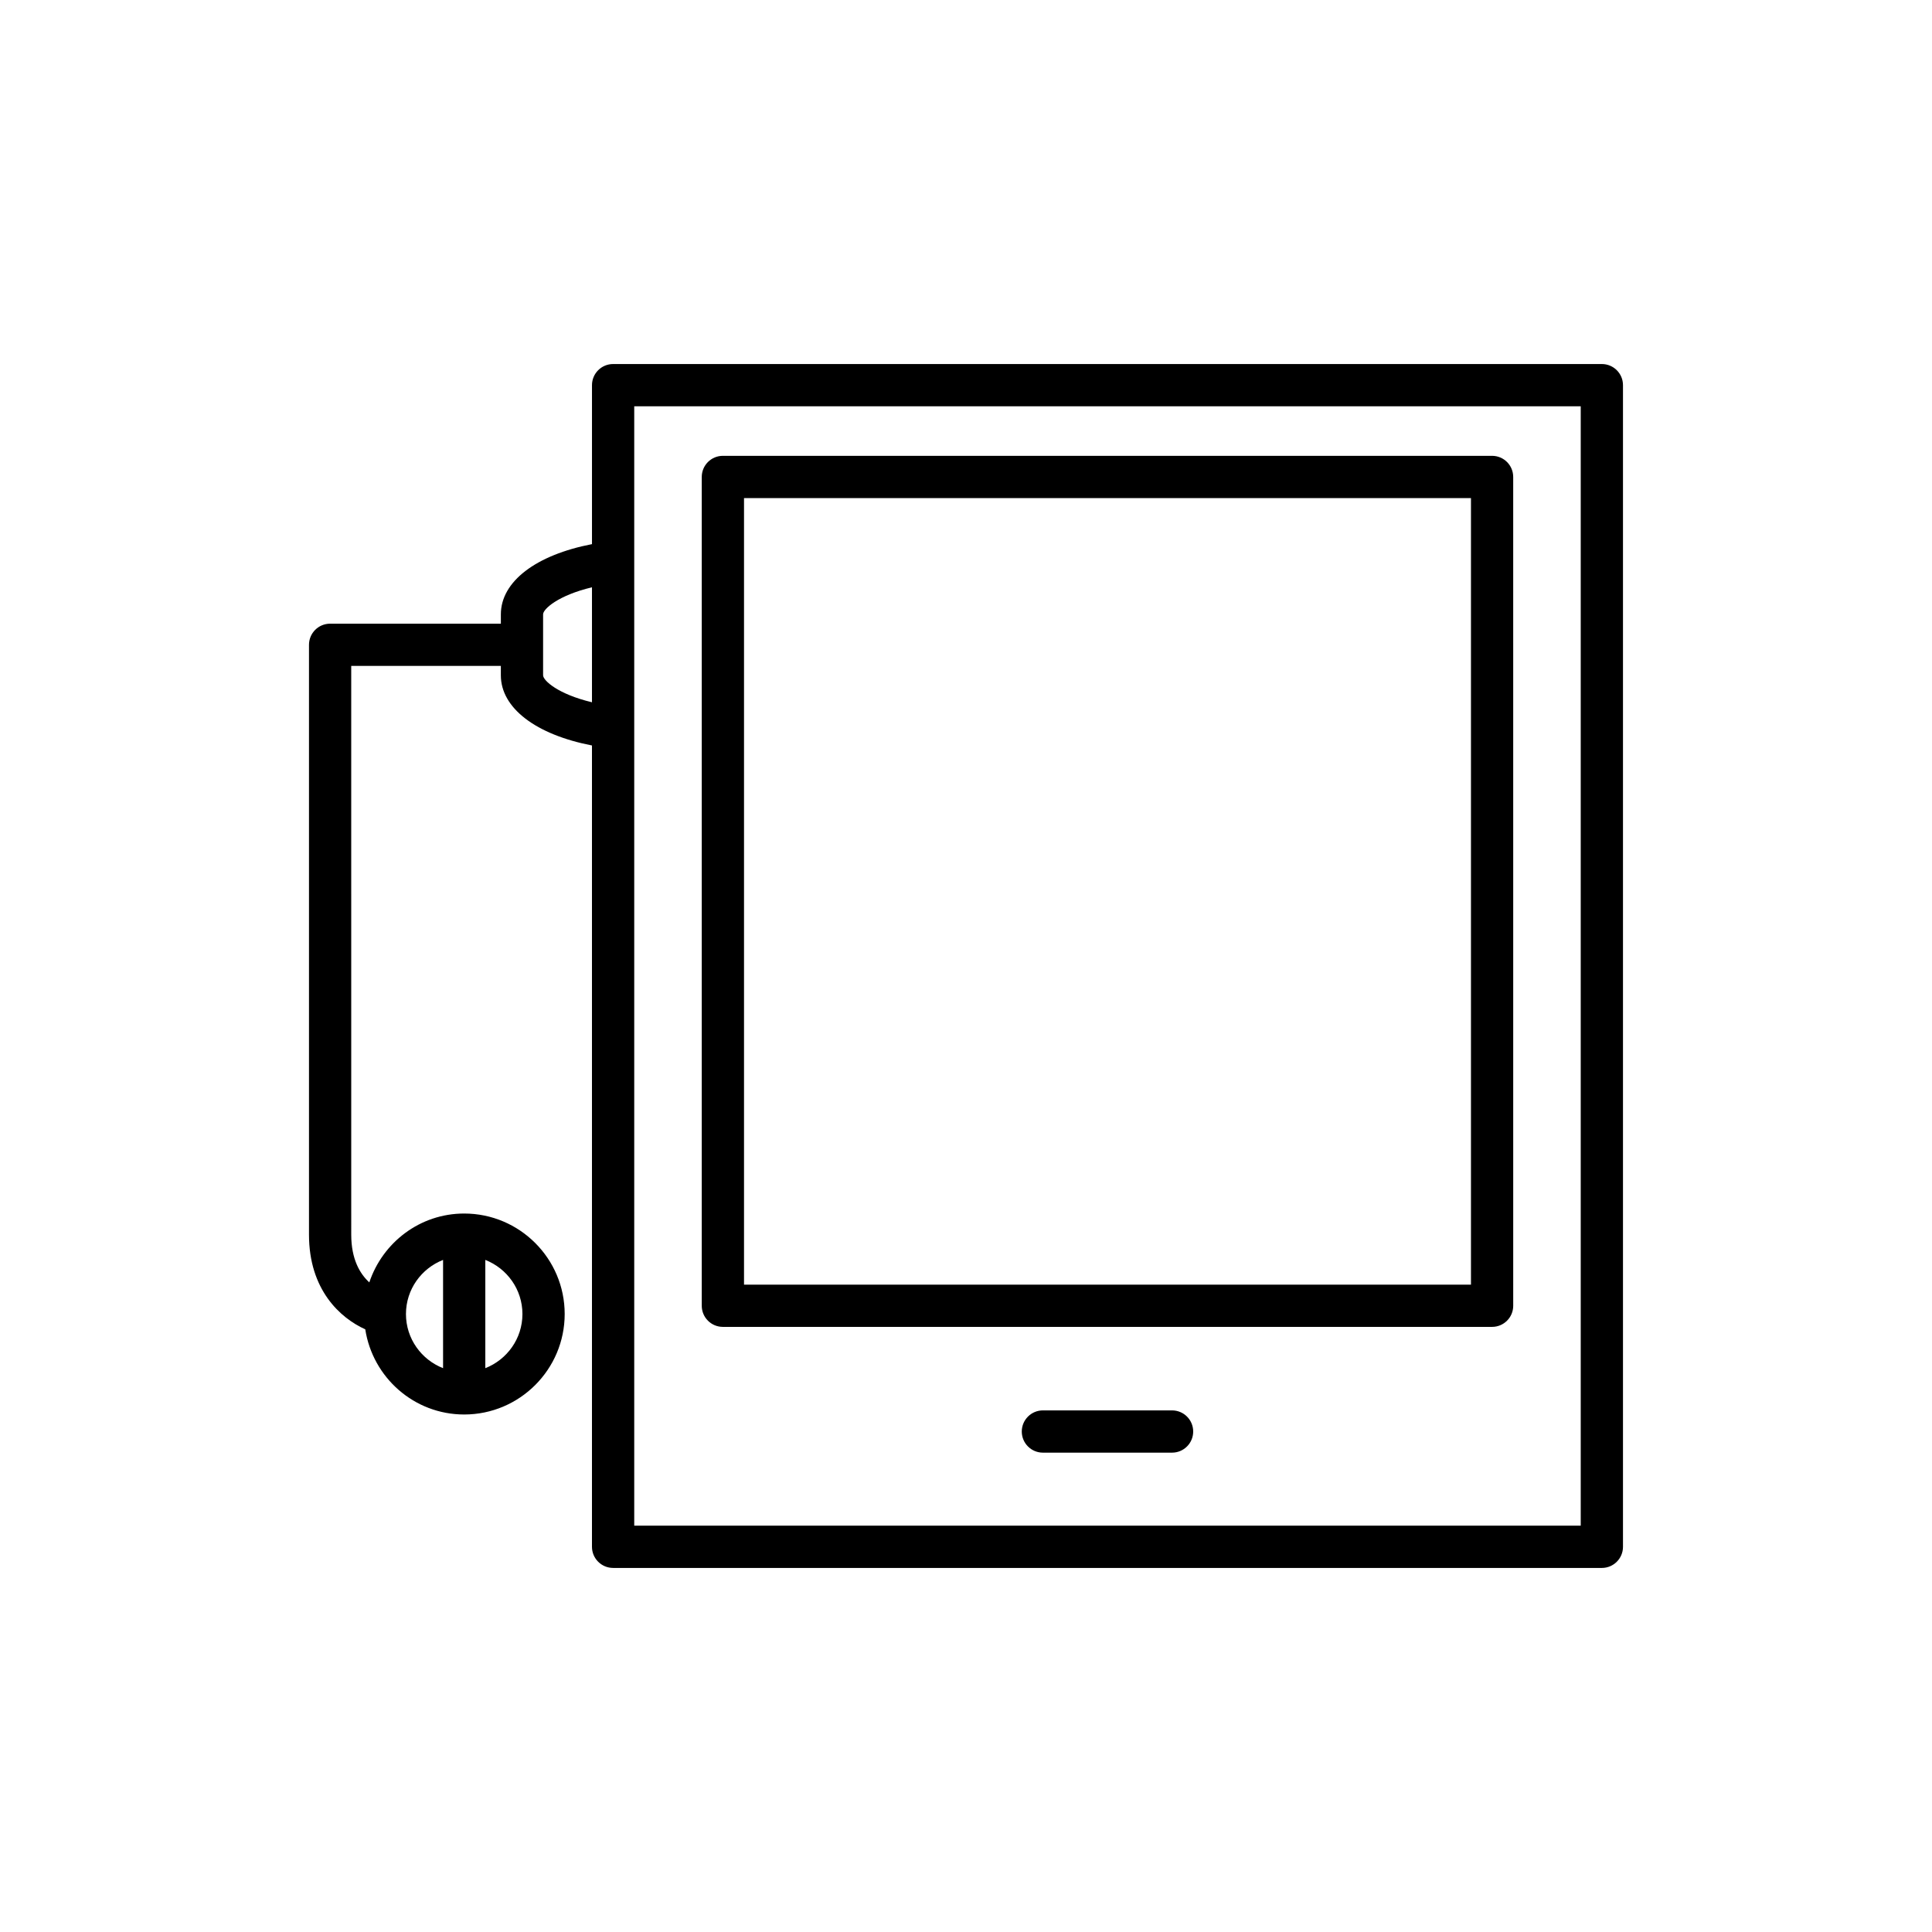
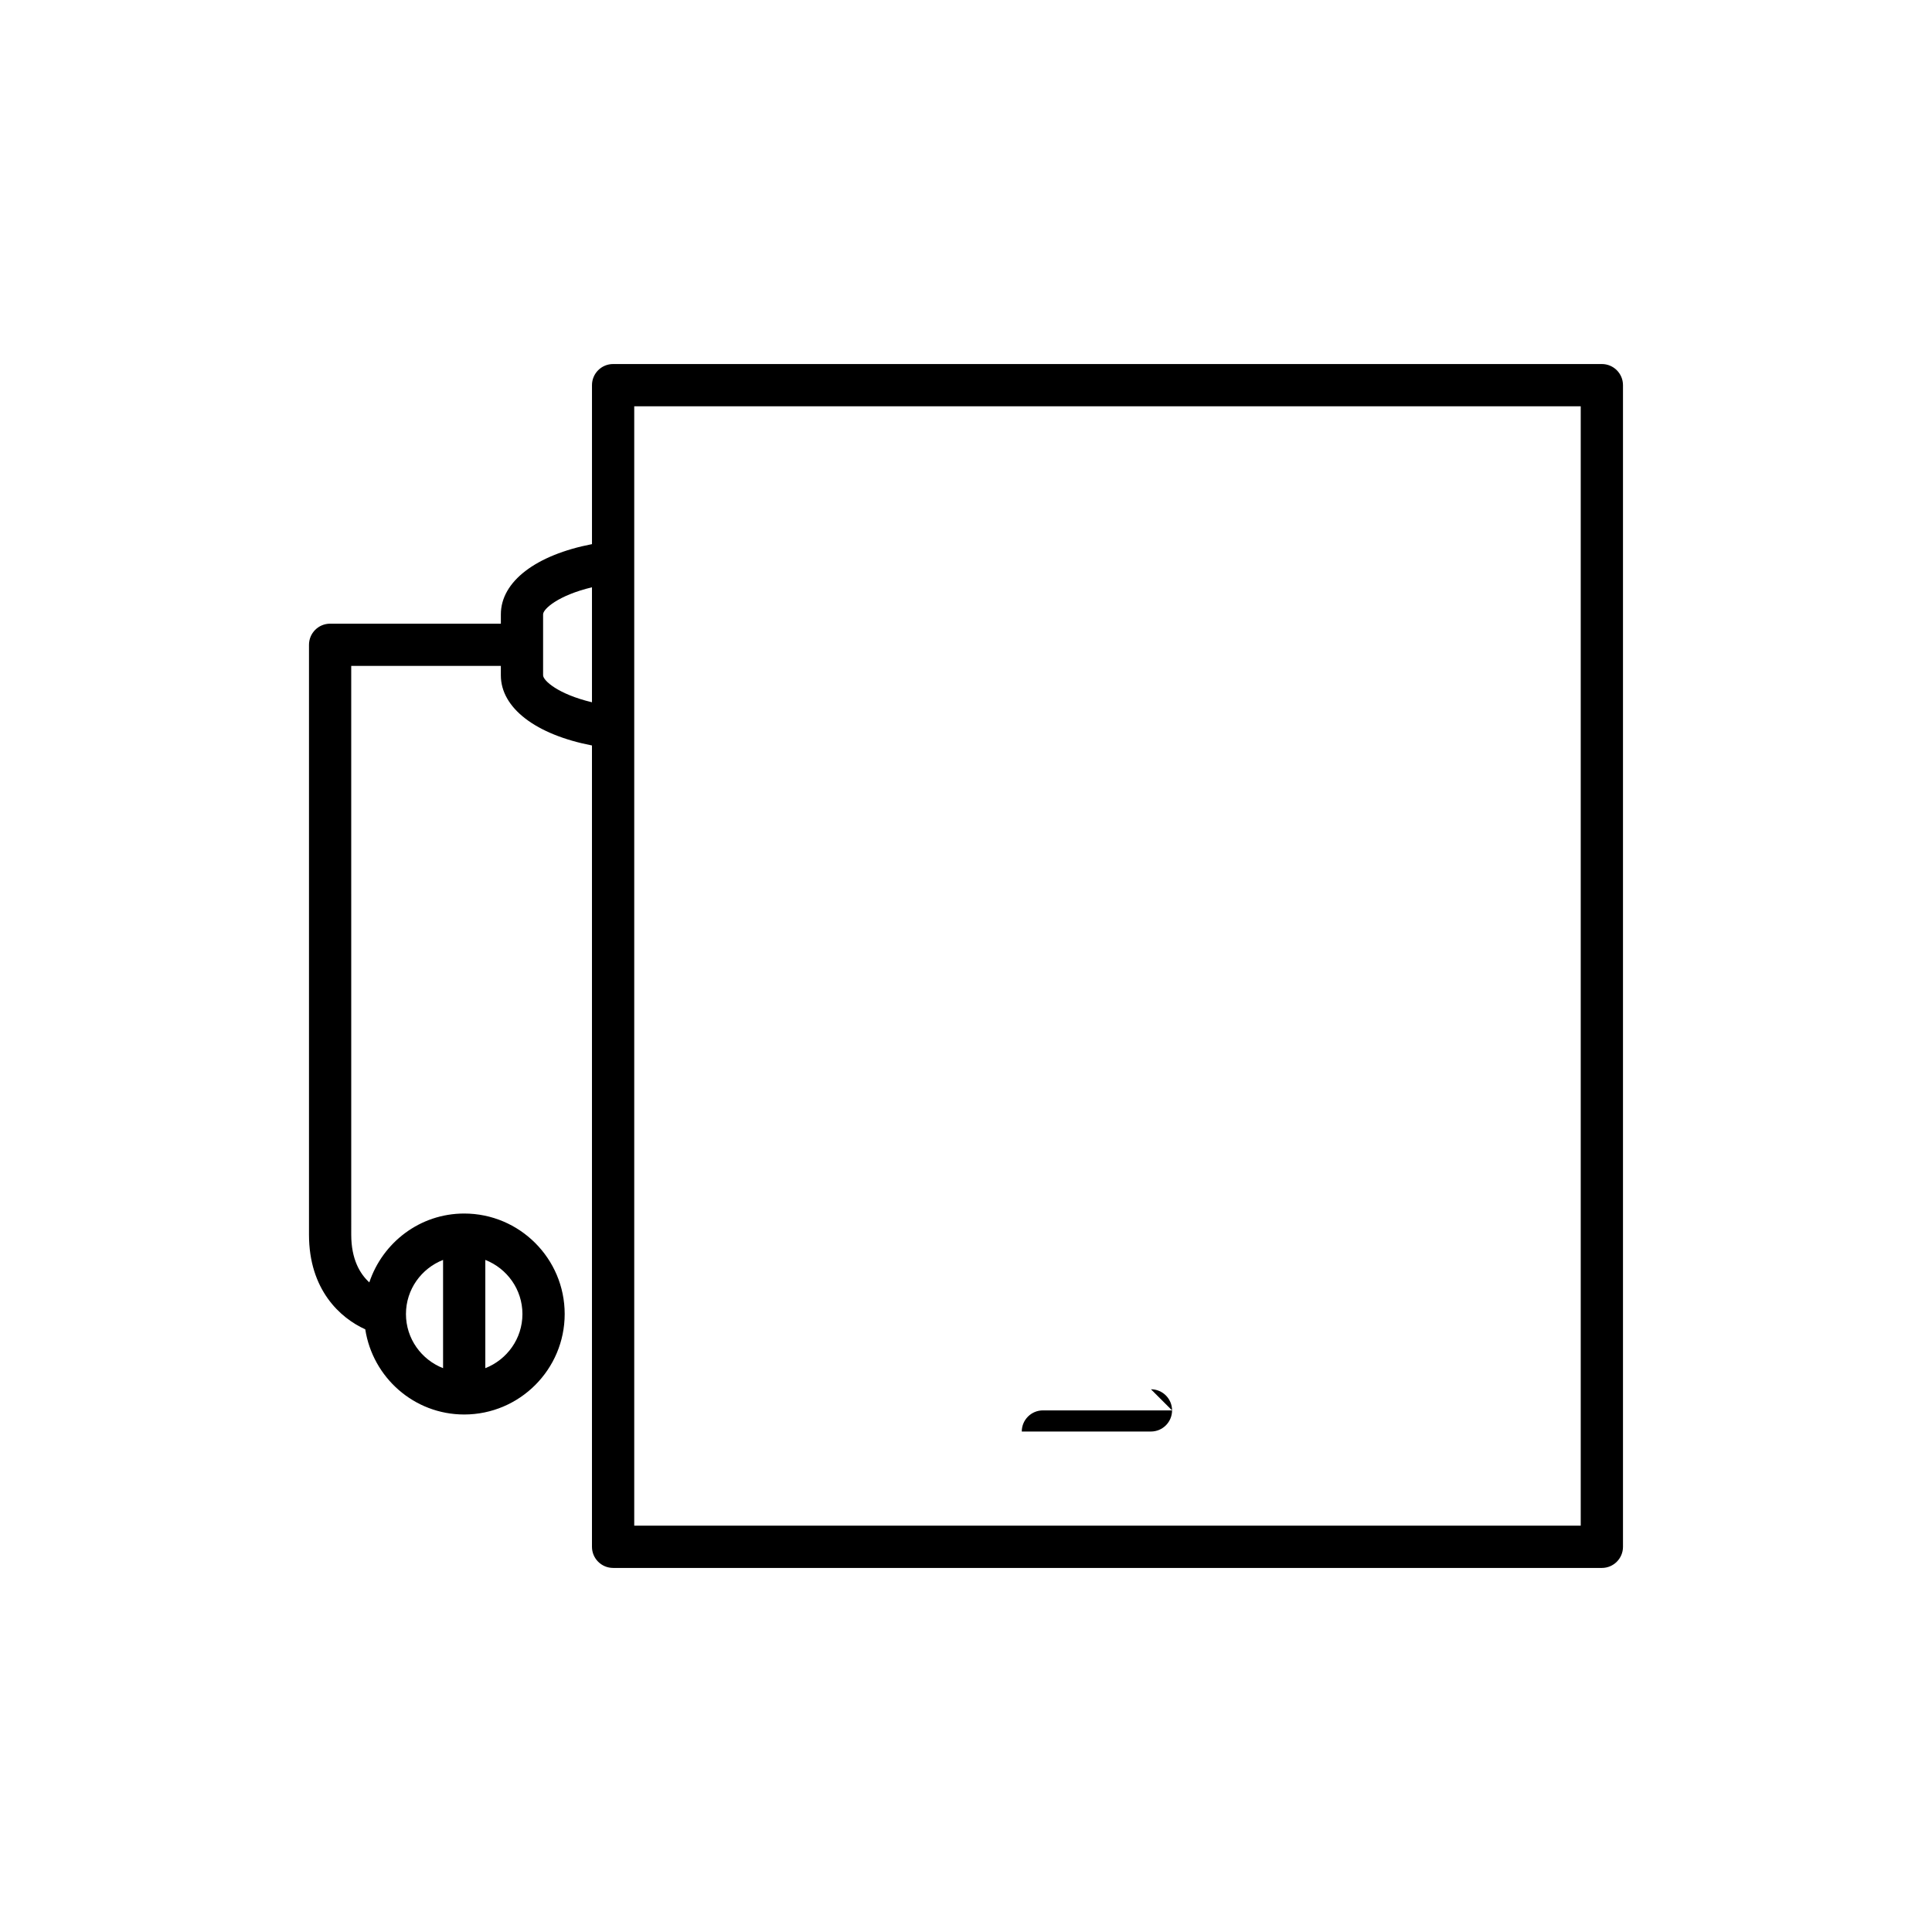
<svg xmlns="http://www.w3.org/2000/svg" fill="#000000" width="800px" height="800px" version="1.1" viewBox="144 144 512 512">
  <g>
    <path d="m306.48 559.52h262.03c3.09 0 5.598-2.504 5.598-5.598v-307.85c0-3.094-2.508-5.598-5.598-5.598h-262.03c-3.09 0-5.598 2.504-5.598 5.598v42.129c-14.797 2.859-24.148 9.883-24.148 18.609v2.473h-45.25c-3.09 0-5.598 2.504-5.598 5.598v156.32c0 14.633 8.297 22.094 14.914 25.086 1.973 12.75 12.926 22.57 26.219 22.57 14.684 0 26.629-11.945 26.629-26.629s-11.945-26.629-26.629-26.629c-11.738 0-21.613 7.684-25.148 18.25-2.43-2.223-4.789-6.062-4.789-12.652l-0.004-150.72h39.652v2.477c0 8.723 9.352 15.742 24.148 18.605v212.36c0.004 3.094 2.508 5.598 5.602 5.598zm5.598-307.85h250.83v296.65h-250.83zm-39.465 226.22c5.742 2.25 9.836 7.812 9.836 14.344s-4.094 12.094-9.836 14.344zm-11.195 0v28.688c-5.742-2.25-9.836-7.812-9.836-14.344s4.094-12.094 9.836-14.344zm26.508-154.94v-16.145c0-1.41 3.984-5.023 12.953-7.168v30.473c-8.965-2.141-12.953-5.75-12.953-7.16z" />
-     <path d="m539.42 264.8h-203.85c-3.09 0-5.598 2.504-5.598 5.598v219.64c0 3.094 2.508 5.598 5.598 5.598h203.85c3.09 0 5.598-2.504 5.598-5.598l-0.004-219.64c0-3.094-2.504-5.598-5.598-5.598zm-5.598 219.65h-192.65v-208.45h192.65z" />
-     <path d="m454.61 517.77h-34.23c-3.09 0-5.598 2.504-5.598 5.598s2.508 5.598 5.598 5.598h34.23c3.09 0 5.598-2.504 5.598-5.598s-2.508-5.598-5.598-5.598z" />
+     <path d="m454.61 517.77h-34.23c-3.09 0-5.598 2.504-5.598 5.598h34.23c3.09 0 5.598-2.504 5.598-5.598s-2.508-5.598-5.598-5.598z" />
  </g>
</svg>